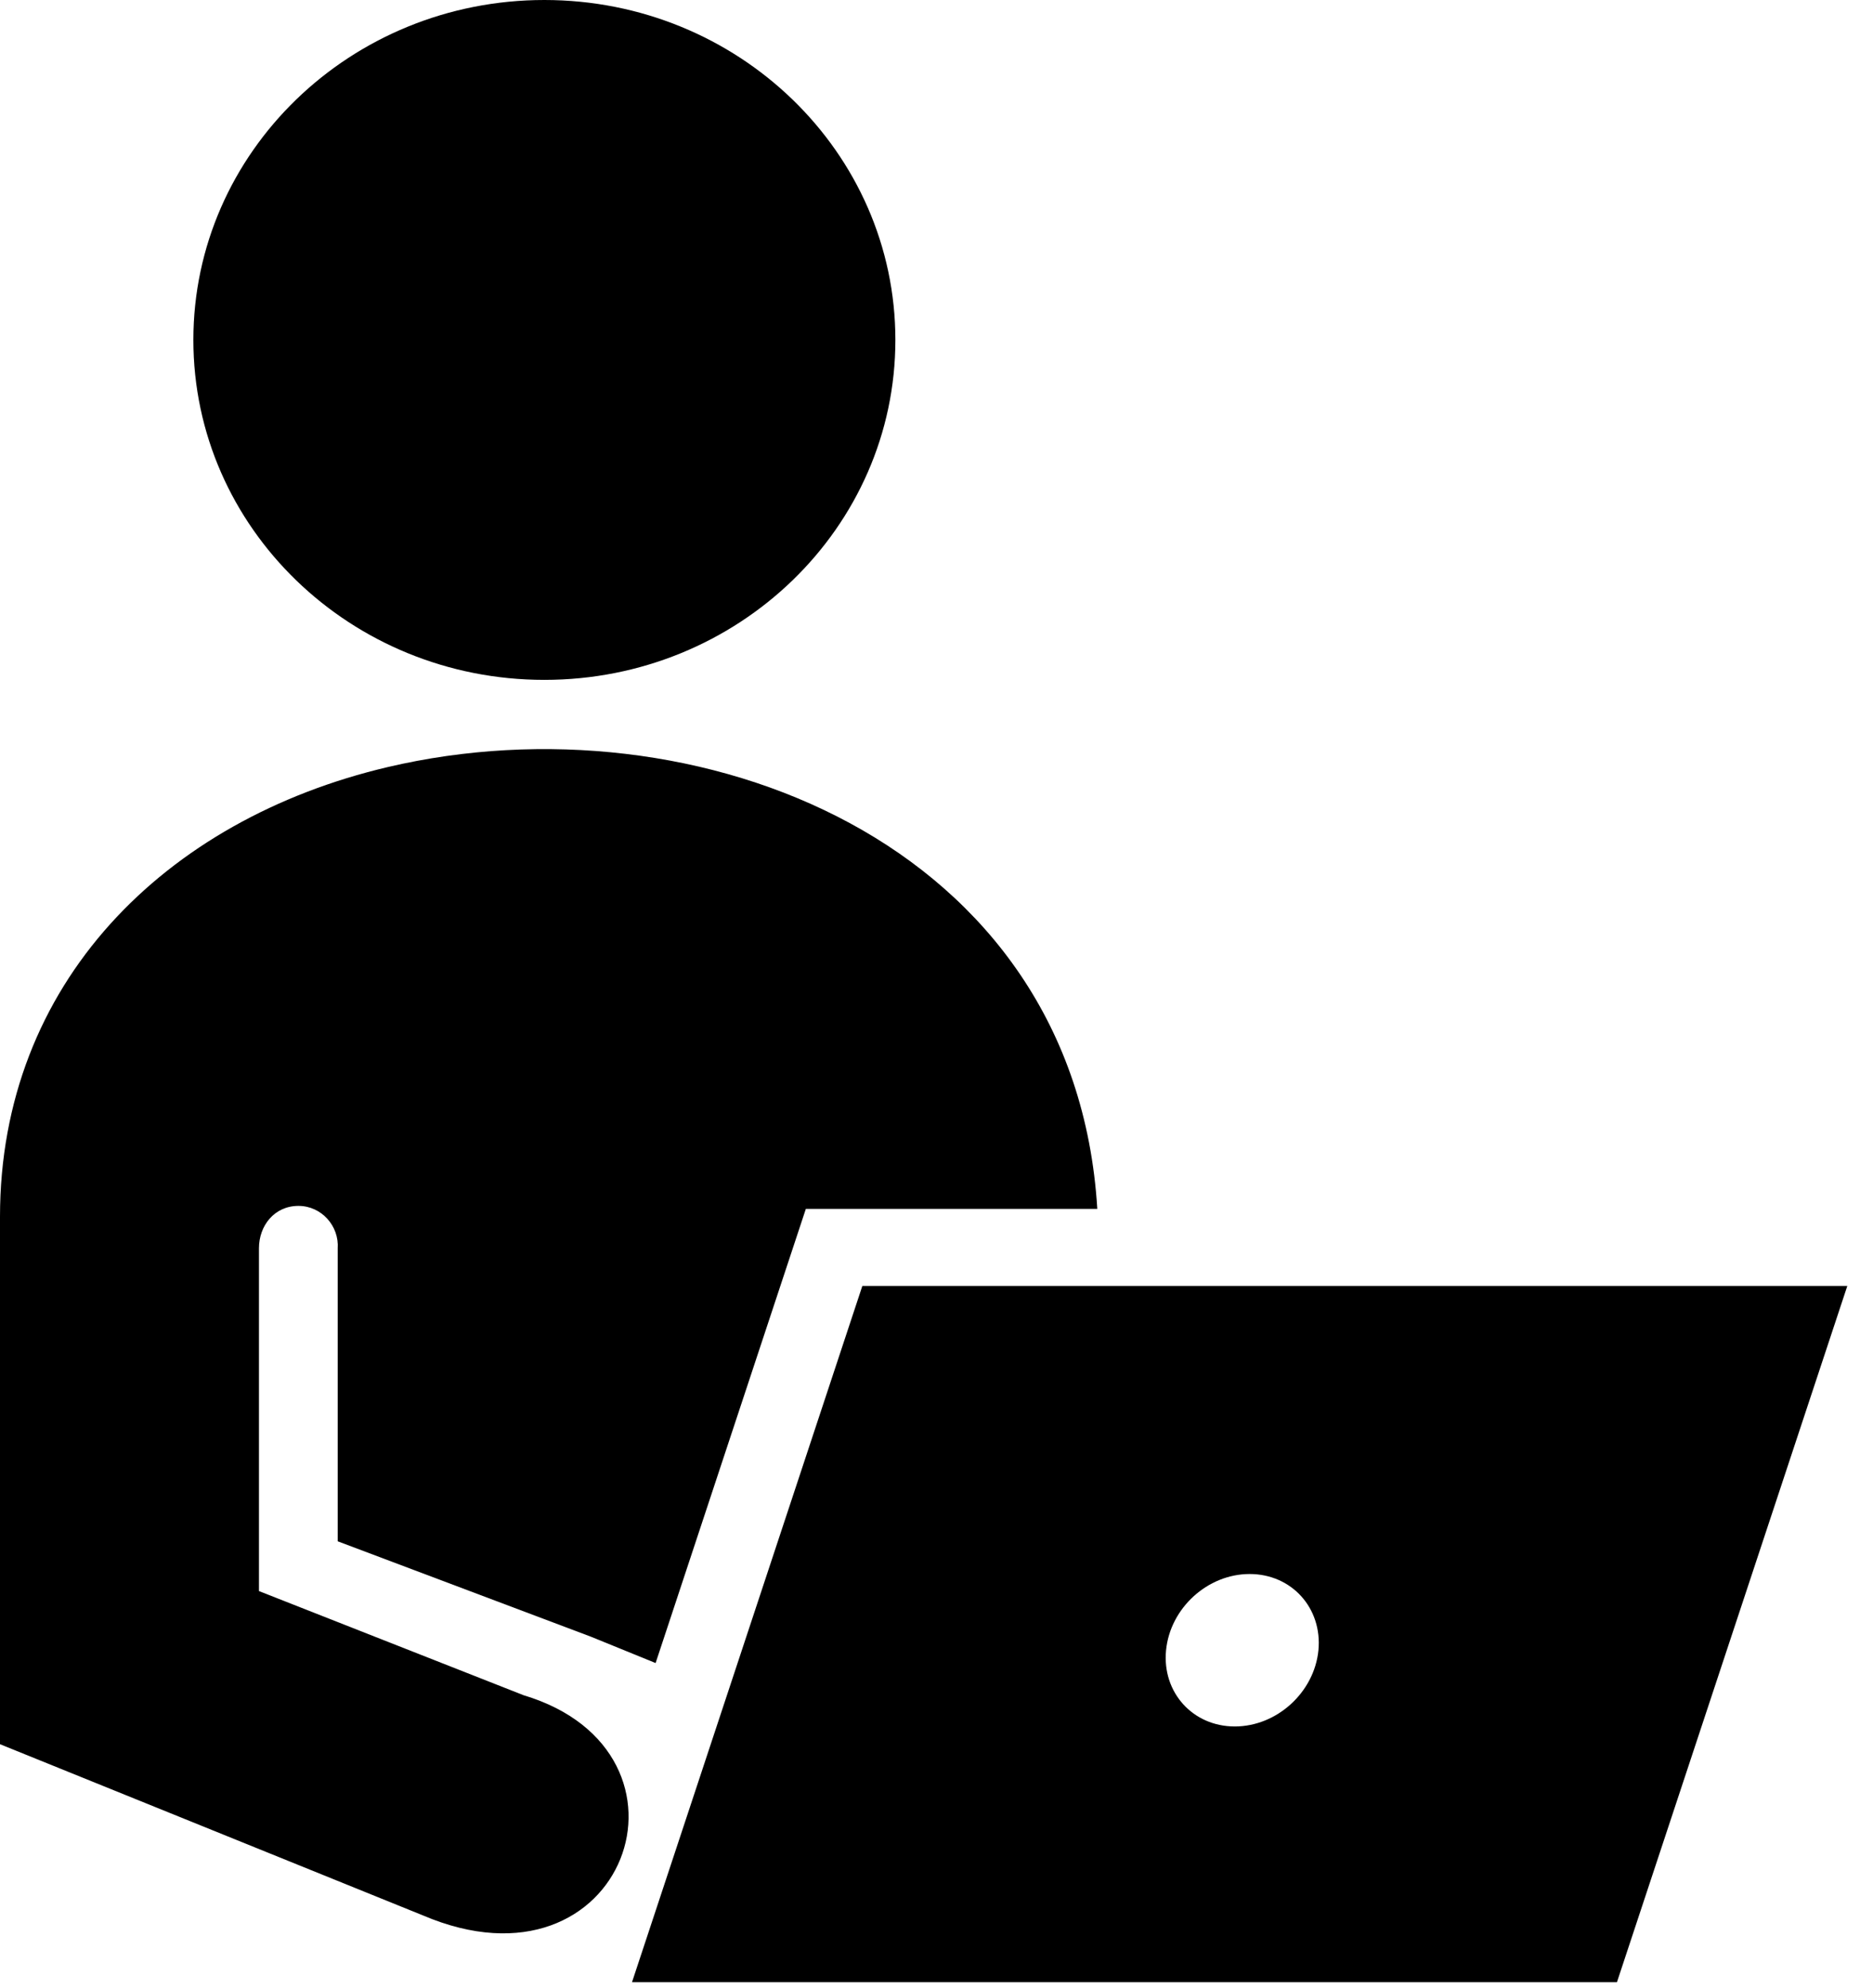
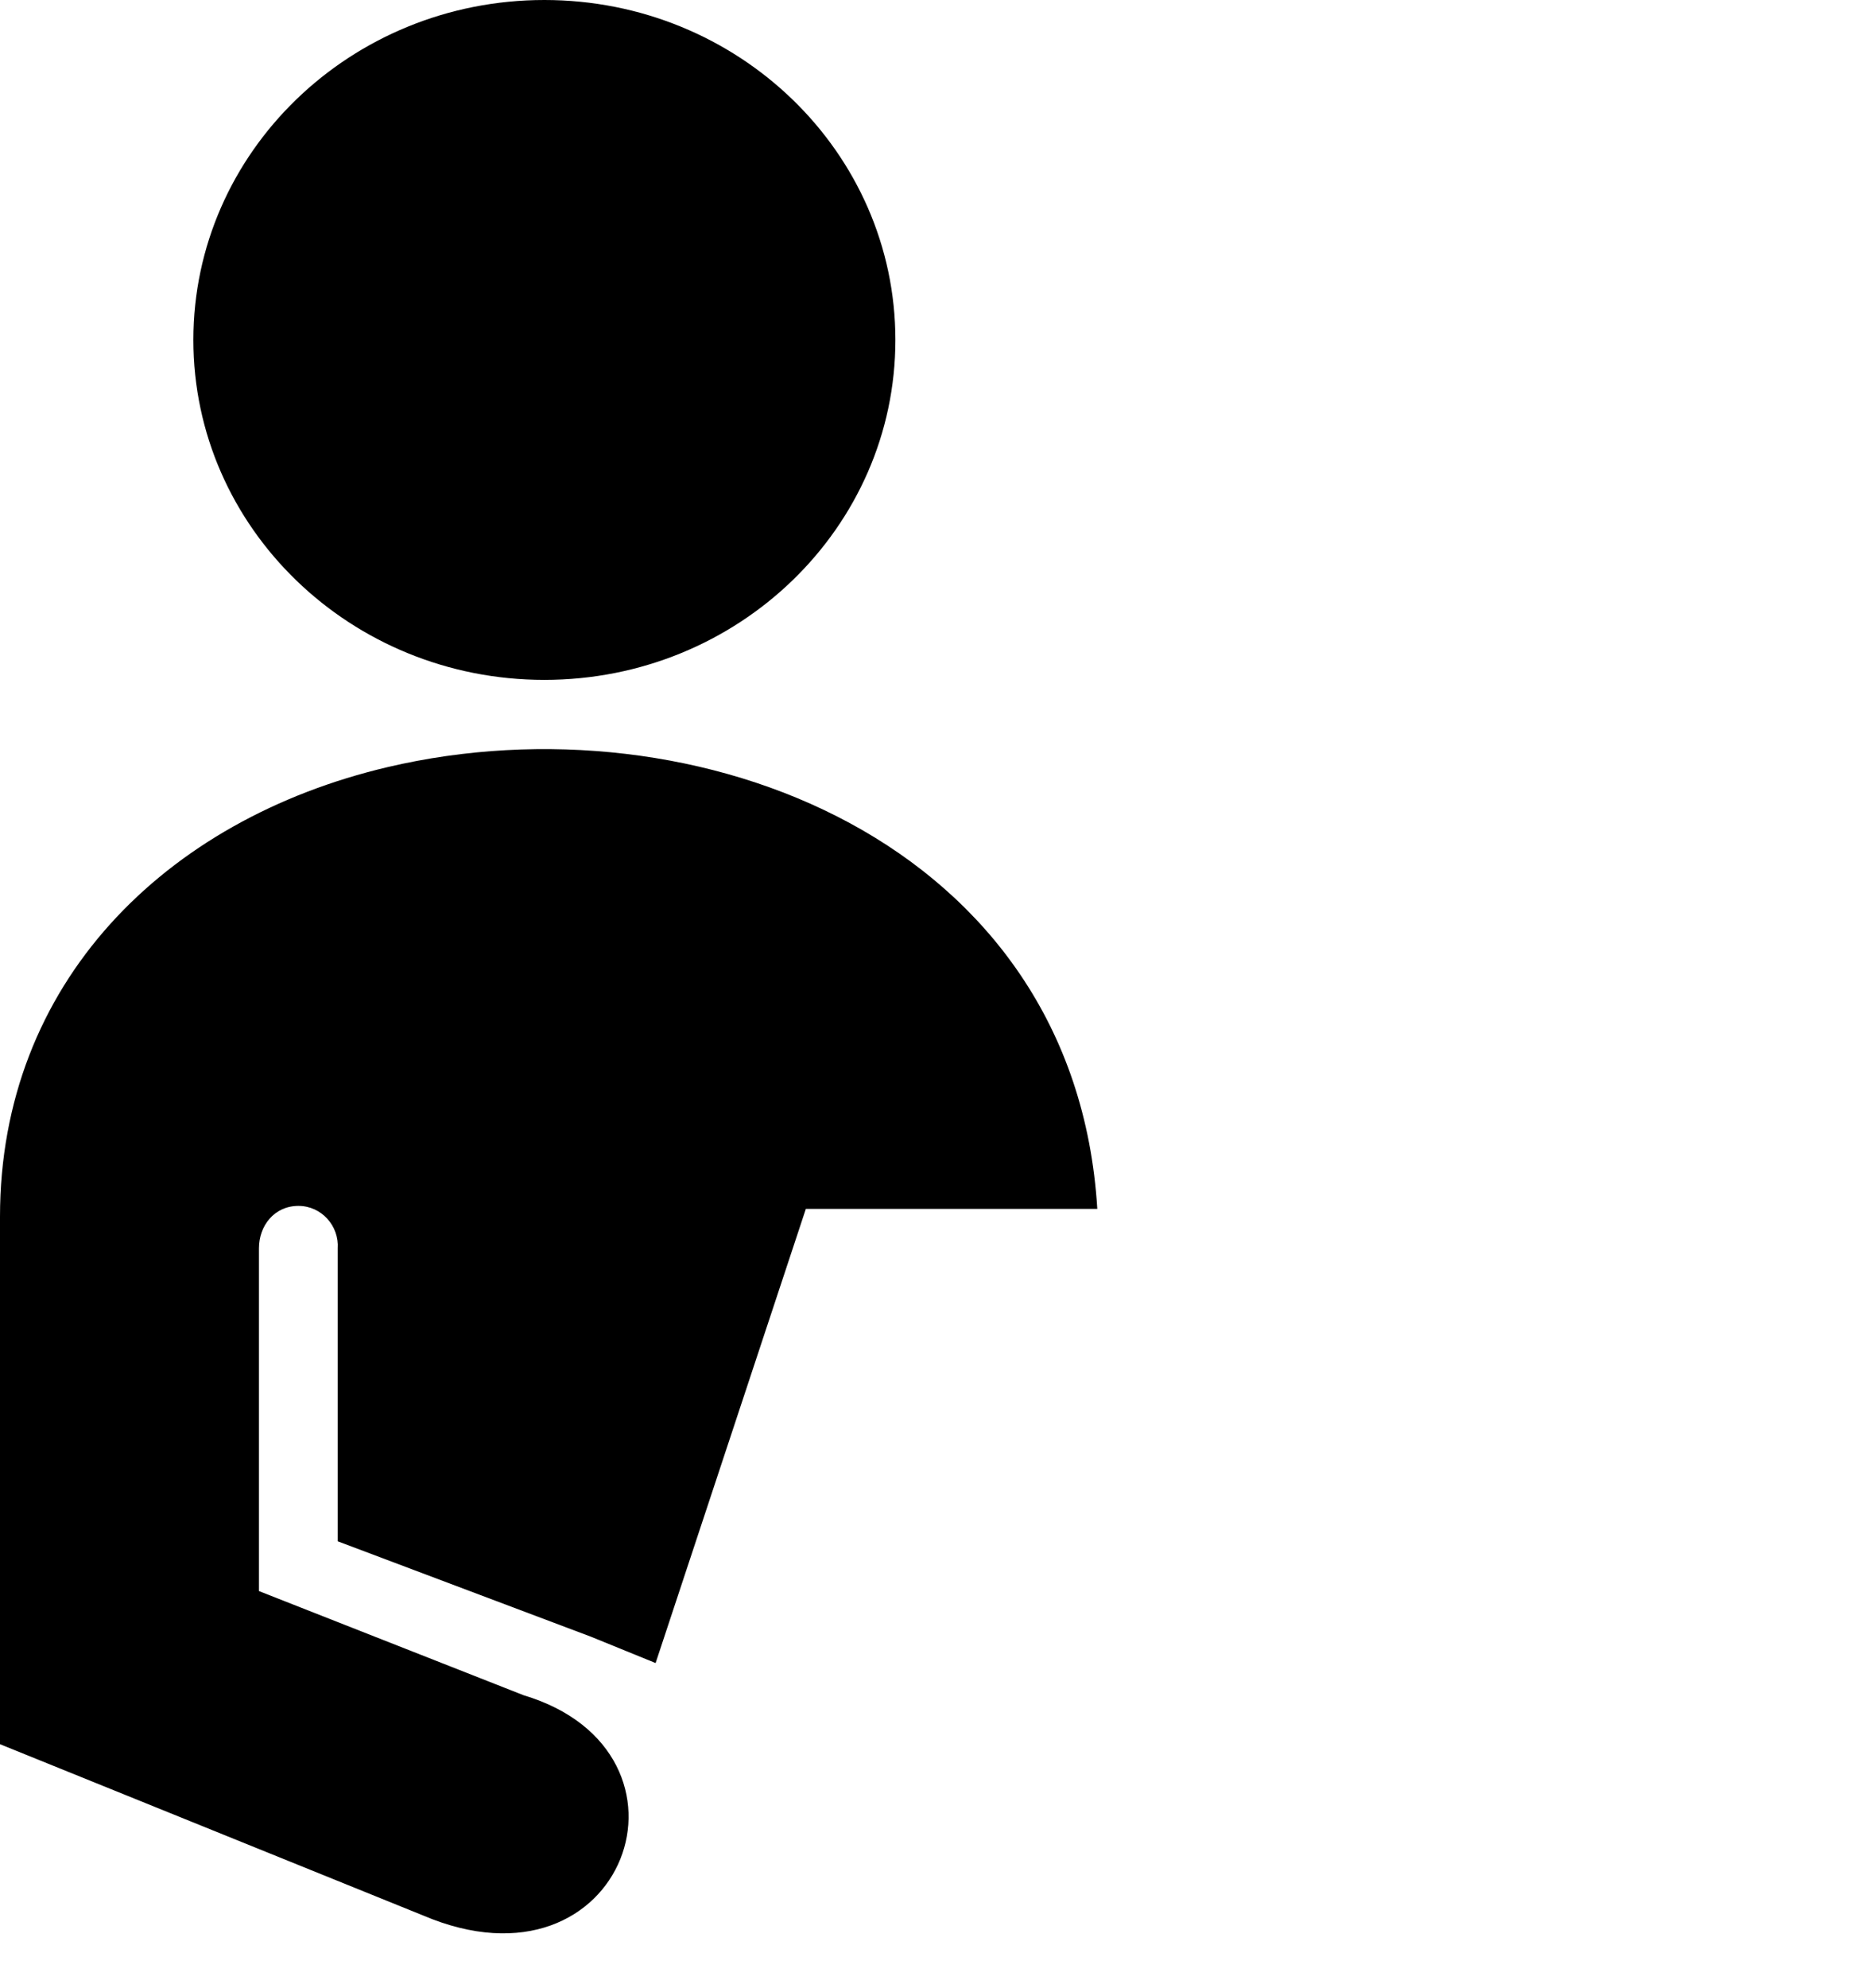
<svg xmlns="http://www.w3.org/2000/svg" width="66" height="70" viewBox="0 0 66 70" fill="none">
  <path fill-rule="evenodd" clip-rule="evenodd" d="M38.666 42.574C37.879 29.648 24.533 24.459 13.666 27.014C5.796 28.863 0 34.638 0 42.852V61.427L14.895 67.453C22.036 70.501 25.139 61.707 18.449 59.702L9.125 56.034V43.959C9.125 43.171 9.664 42.469 10.516 42.469C11.332 42.469 11.956 43.18 11.9 43.97V54.281L20.825 57.642L23.102 58.569L28.396 42.574H38.666Z" fill="black" />
  <path fill-rule="evenodd" clip-rule="evenodd" d="M19.182 0C26.012 0 31.551 5.36 31.551 11.972C31.551 18.584 26.012 23.944 19.182 23.944C12.352 23.944 6.814 18.584 6.814 11.972C6.814 5.36 12.351 0 19.182 0Z" fill="black" />
-   <path fill-rule="evenodd" clip-rule="evenodd" d="M44.034 55.433C45.517 55.433 46.6 56.636 46.458 58.119C46.313 59.6 44.994 60.802 43.511 60.802C42.029 60.802 40.945 59.6 41.089 58.119C41.233 56.636 42.55 55.433 44.034 55.433ZM65.095 45.288H30.387L22.27 69.809H56.977L65.095 45.288Z" fill="black" />
</svg>